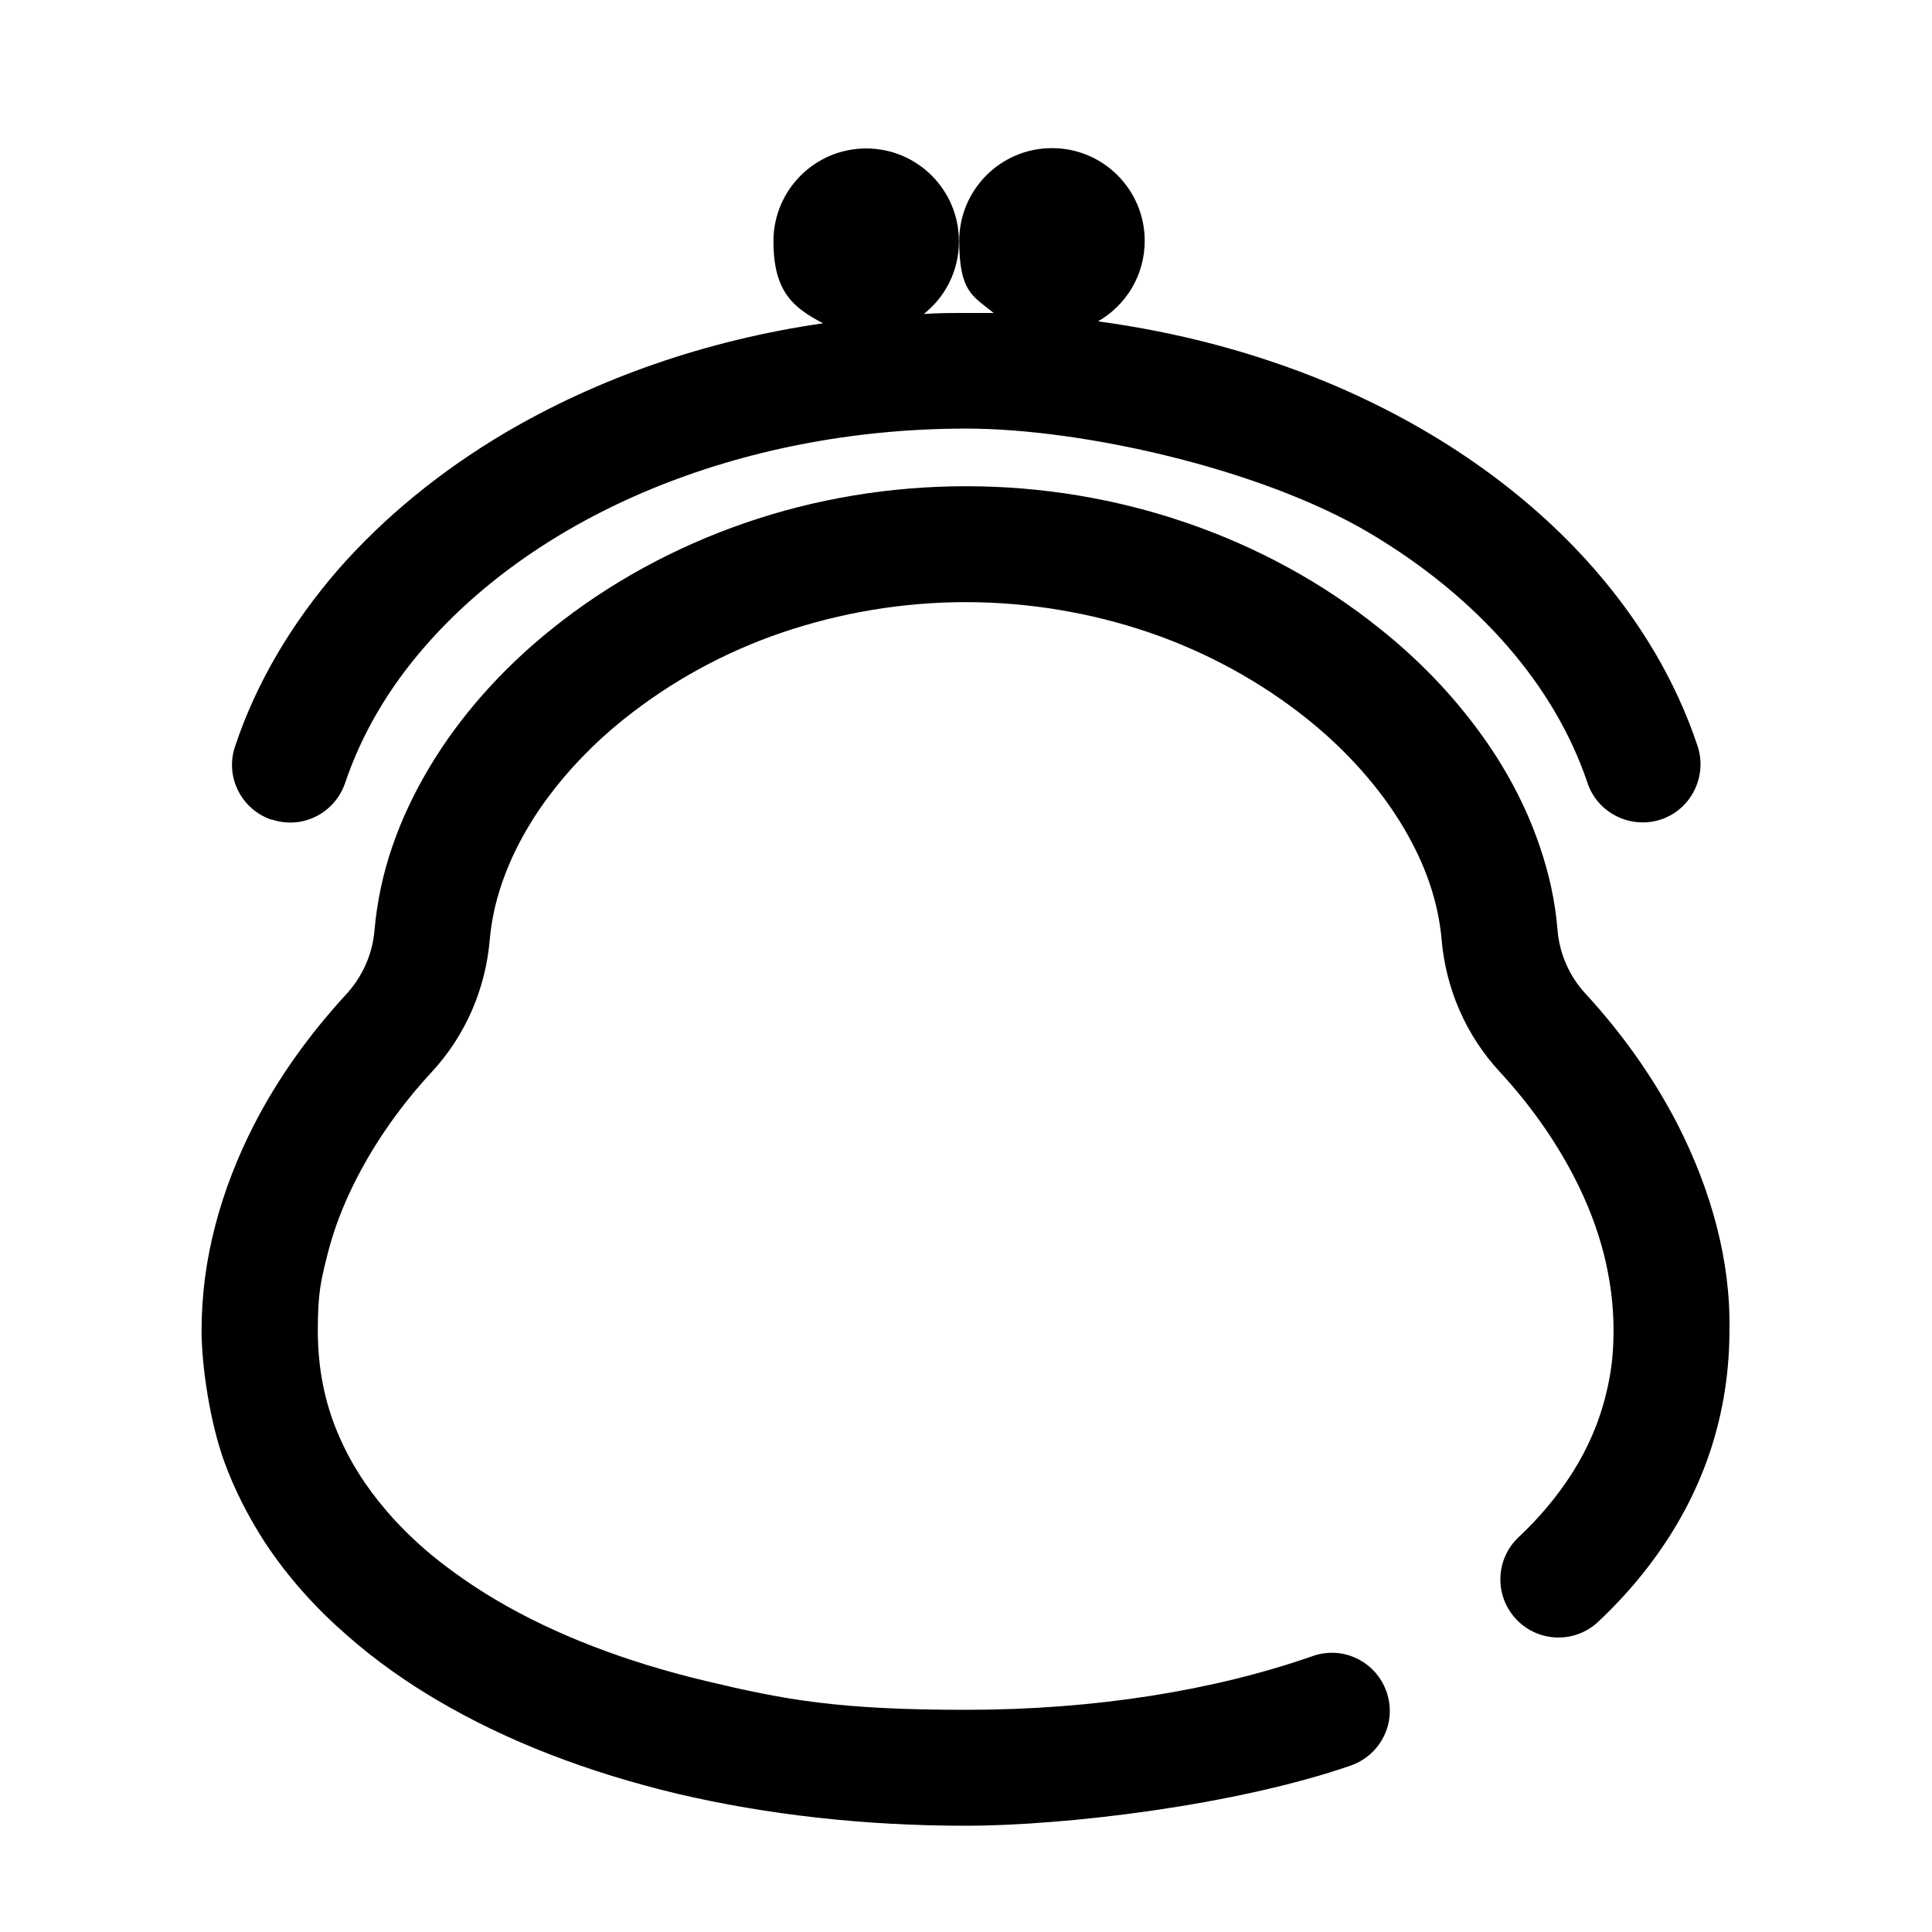
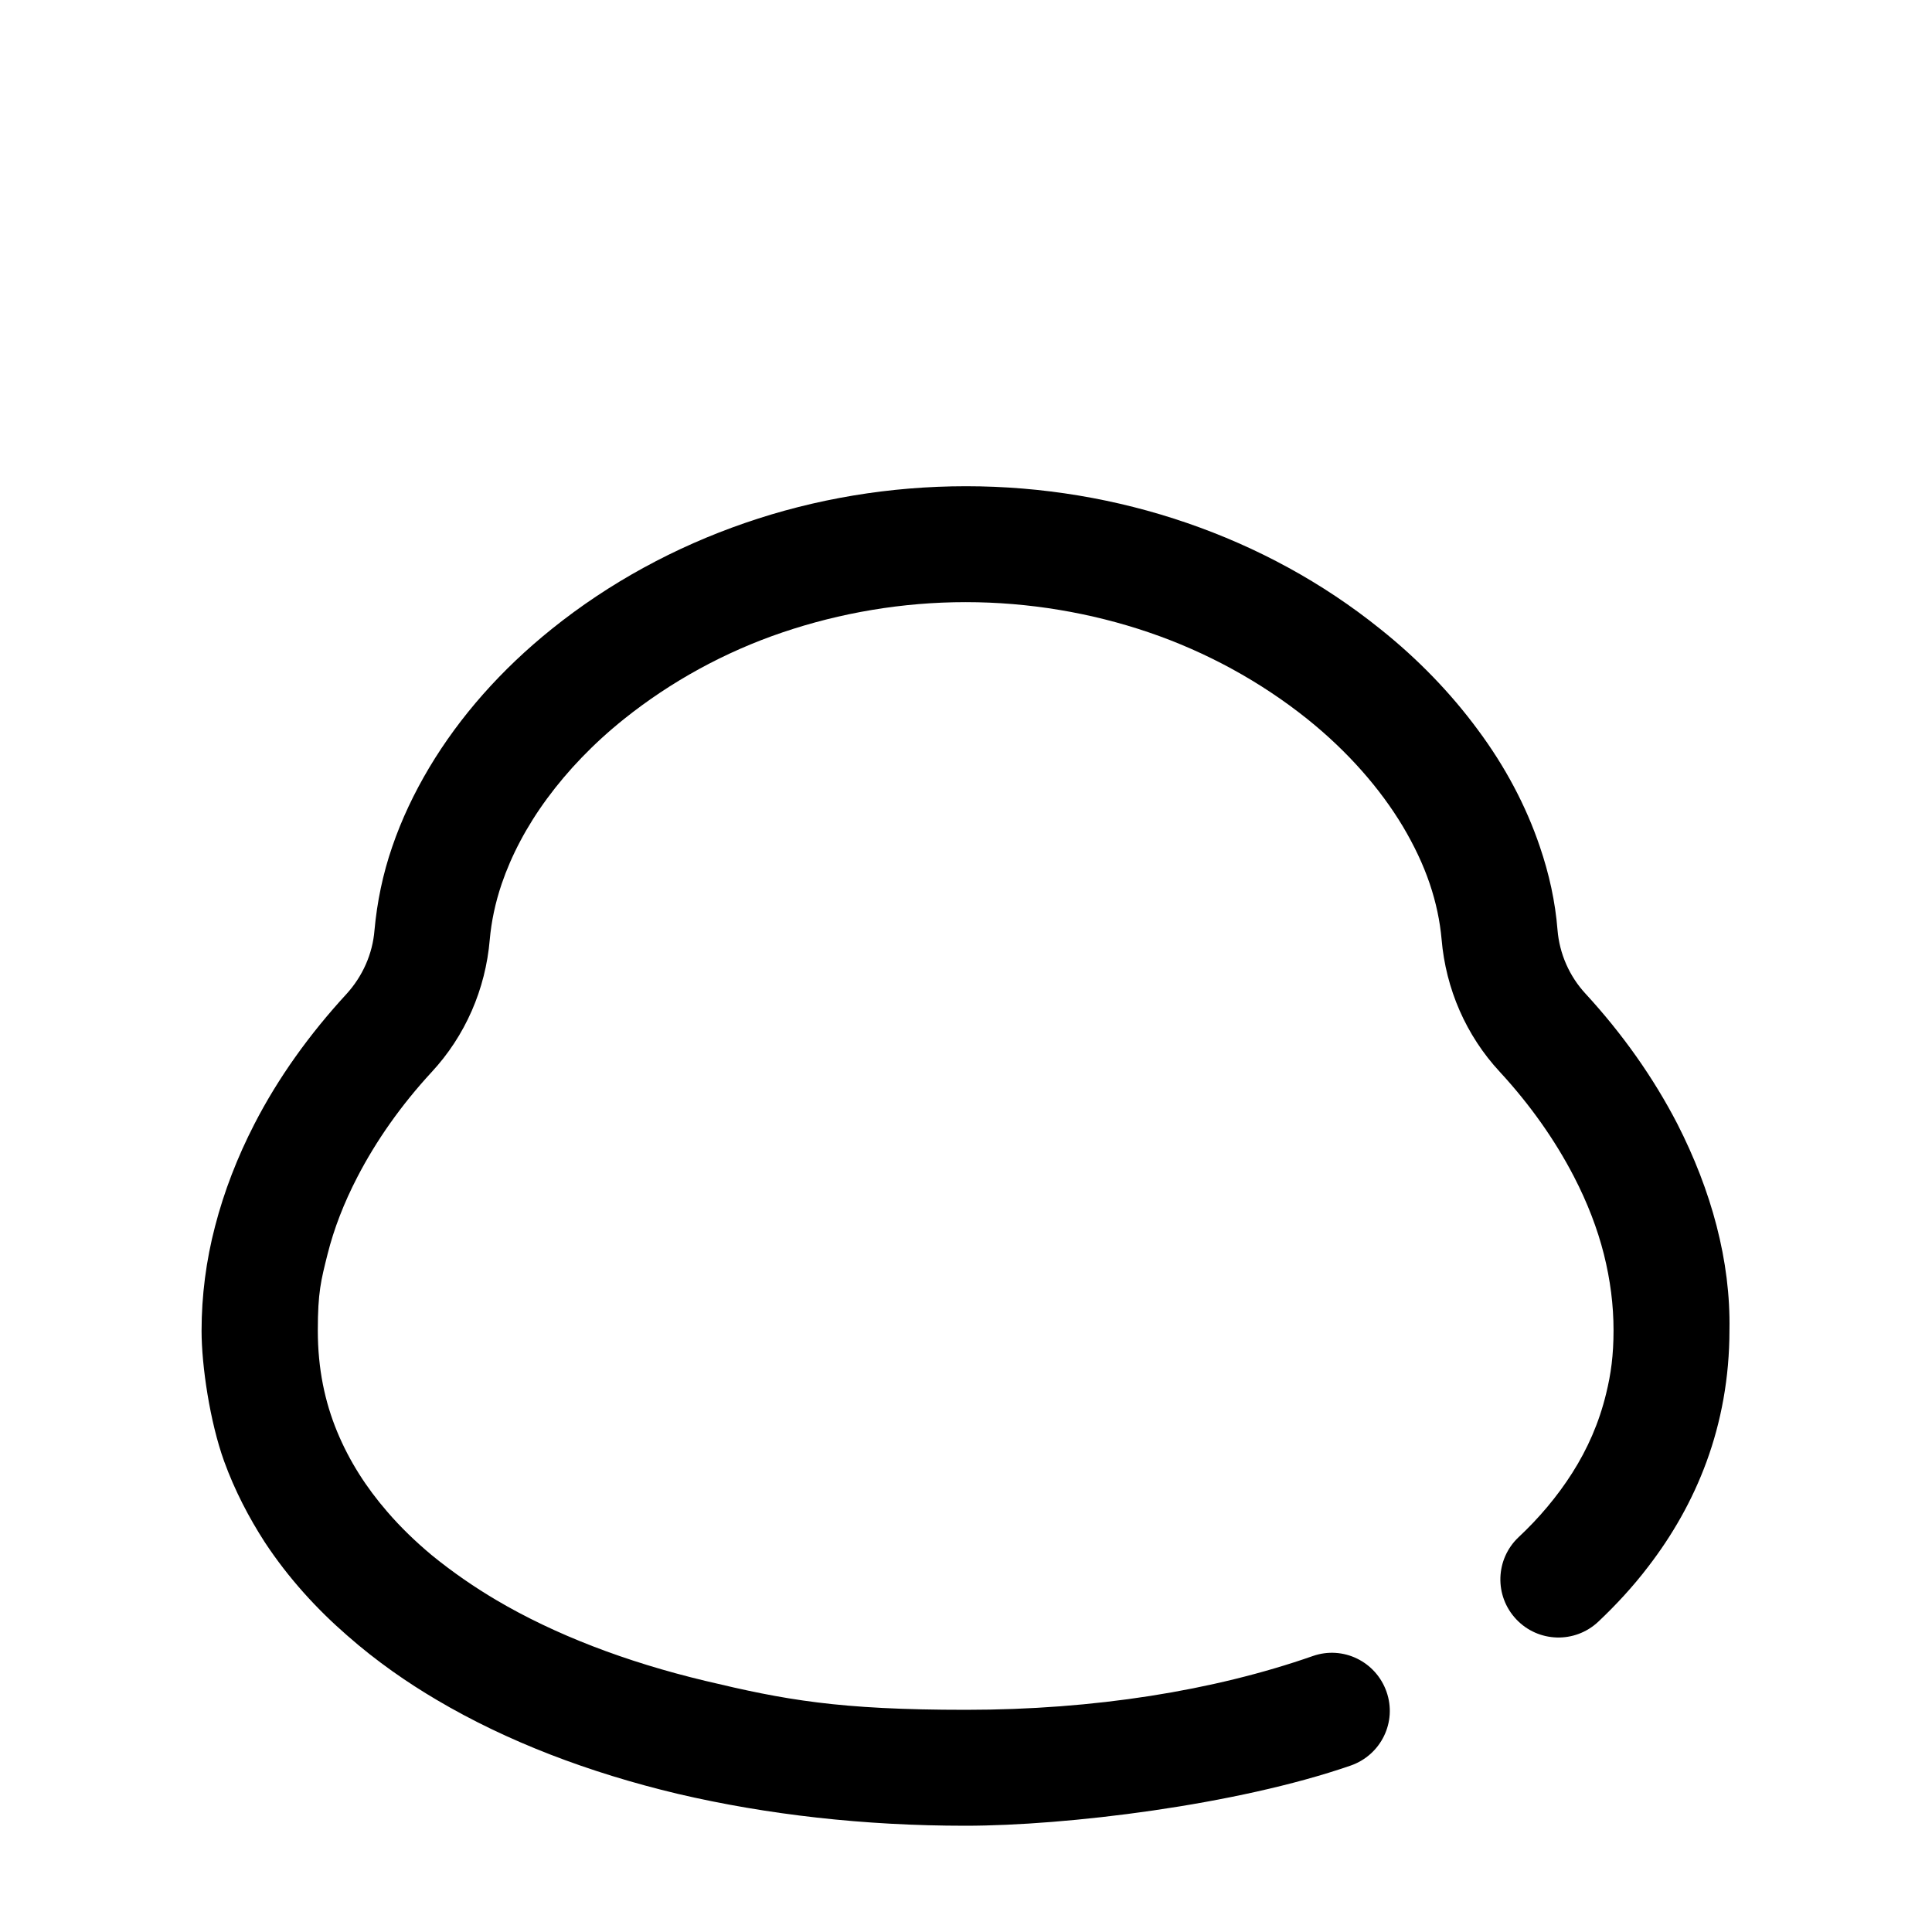
<svg xmlns="http://www.w3.org/2000/svg" id="_レイヤー_2" data-name=" レイヤー 2" version="1.1" viewBox="0 0 600 600">
  <defs>
    <style>
      .cls-1 {
        fill: #000;
        stroke-width: 0px;
      }
    </style>
  </defs>
  <path class="cls-1" d="M533.1,380.7c-2.8-10.8-6.9-21.3-12.2-31.7-7.4-14.3-17-27.9-28.5-40.4-5-5.4-8.1-12.4-8.7-19.8-.7-8.8-2.6-17.4-5.5-25.9-4.3-12.7-10.8-24.9-19.2-36.2-8.4-11.4-18.6-22-30.4-31.4-17.9-14.4-38.2-25.4-60-32.9-21.8-7.5-45-11.4-68.6-11.4s-46.9,3.9-68.6,11.4c-21.8,7.5-42.2,18.6-60,32.9-15.7,12.6-28.6,27.2-38.1,43.1-4.7,7.9-8.6,16.1-11.5,24.6-2.9,8.4-4.7,17.1-5.5,25.9-.6,7.4-3.7,14.3-8.7,19.8-11.5,12.5-21.2,26-28.6,40.4-5.3,10.3-9.4,20.9-12.2,31.7-2.8,10.7-4.2,21.6-4.2,32.5s2.6,28.3,7,40.5c3.3,9.1,7.7,17.5,12.6,25.1,7.5,11.4,16.4,21,25.6,29,9.2,8.1,18.8,14.7,27.8,20,21.8,12.9,47.2,22.6,74.9,29.2,27.8,6.5,57.9,9.9,89.3,9.9s84.2-6.4,119.7-18.7c9.4-3.3,14.4-13.5,11.1-22.9s-13.5-14.4-22.9-11.1c-30.9,10.8-68,16.7-107.7,16.7s-56.3-3.1-81-9-46.8-14.4-64.9-25.1c-6.6-3.9-13.5-8.6-20.1-14-4.9-4.1-9.6-8.6-13.8-13.5-6.4-7.4-11.7-15.6-15.5-24.8-3.8-9.2-6-19.5-6-31.4s1-15.6,3-23.6,5.1-16,9.3-24.1c5.8-11.2,13.5-22.2,23-32.5,10.5-11.3,16.8-25.8,18.1-41.2.5-5.6,1.7-11.4,3.7-17.3,3-8.8,7.7-17.8,14.1-26.5,6.4-8.7,14.4-17.1,23.9-24.7,14.5-11.6,31.2-20.8,49.2-26.9s37.3-9.4,56.9-9.4,39,3.3,56.9,9.4,34.7,15.3,49.2,26.9c12.6,10.1,22.7,21.7,29.7,33.4,3.5,5.9,6.3,11.8,8.3,17.7s3.2,11.7,3.7,17.3c1.3,15.4,7.6,29.9,18.1,41.2,9.5,10.3,17.2,21.3,23,32.5,4.2,8.1,7.3,16.2,9.3,24.1,2,8,3,15.8,3,23.6s-.8,13.6-2.3,19.7c-2.2,9.1-5.8,17.2-10.5,24.6s-10.4,14.1-16.7,20c-7.2,6.8-7.6,18.2-.7,25.5,6.8,7.2,18.2,7.6,25.5.7h0c5.4-5.1,10.7-10.8,15.5-17.1,7.3-9.5,13.6-20.3,18.1-32.6s7.1-26,7.1-40.8c.2-10.7-1.2-21.6-4-32.4h0Z" />
-   <path class="cls-1" d="M84.4,254.5c9.4,3.2,19.6-1.9,22.8-11.4,5.1-15.1,13.5-29.5,25-42.6,17.2-19.7,41.2-36.7,70-48.6,28.8-11.9,62.2-18.8,97.9-18.8s91.1,12.3,125,32.3c16.9,10,31.4,21.9,42.9,35.1,11.5,13.2,19.9,27.5,25,42.6,3.1,9.4,13.4,14.5,22.8,11.4,9.4-3.1,14.5-13.4,11.4-22.8h0c-6.7-20.1-17.7-38.5-32-54.9-21.4-24.5-50.1-44.4-83.4-58.2-21.8-9-45.6-15.4-70.8-18.8,8.7-5,14.5-14.3,14.5-25,0-15.9-12.9-28.8-28.8-28.8s-28.8,12.9-28.8,28.8,4.2,17.1,10.7,22.4c-2.8,0-5.6,0-8.5,0-4.4,0-8.8,0-13.2.3,6.7-5.3,10.9-13.4,10.9-22.6,0-15.9-12.9-28.8-28.8-28.8s-28.8,12.9-28.8,28.8,6.3,20.7,15.4,25.5c-36.6,5.3-70.2,17.2-98.9,34.1-19.9,11.8-37.4,26.1-51.7,42.4-14.2,16.4-25.3,34.8-32,54.9-3.2,9.4,1.9,19.6,11.4,22.8h0Z" />
</svg>